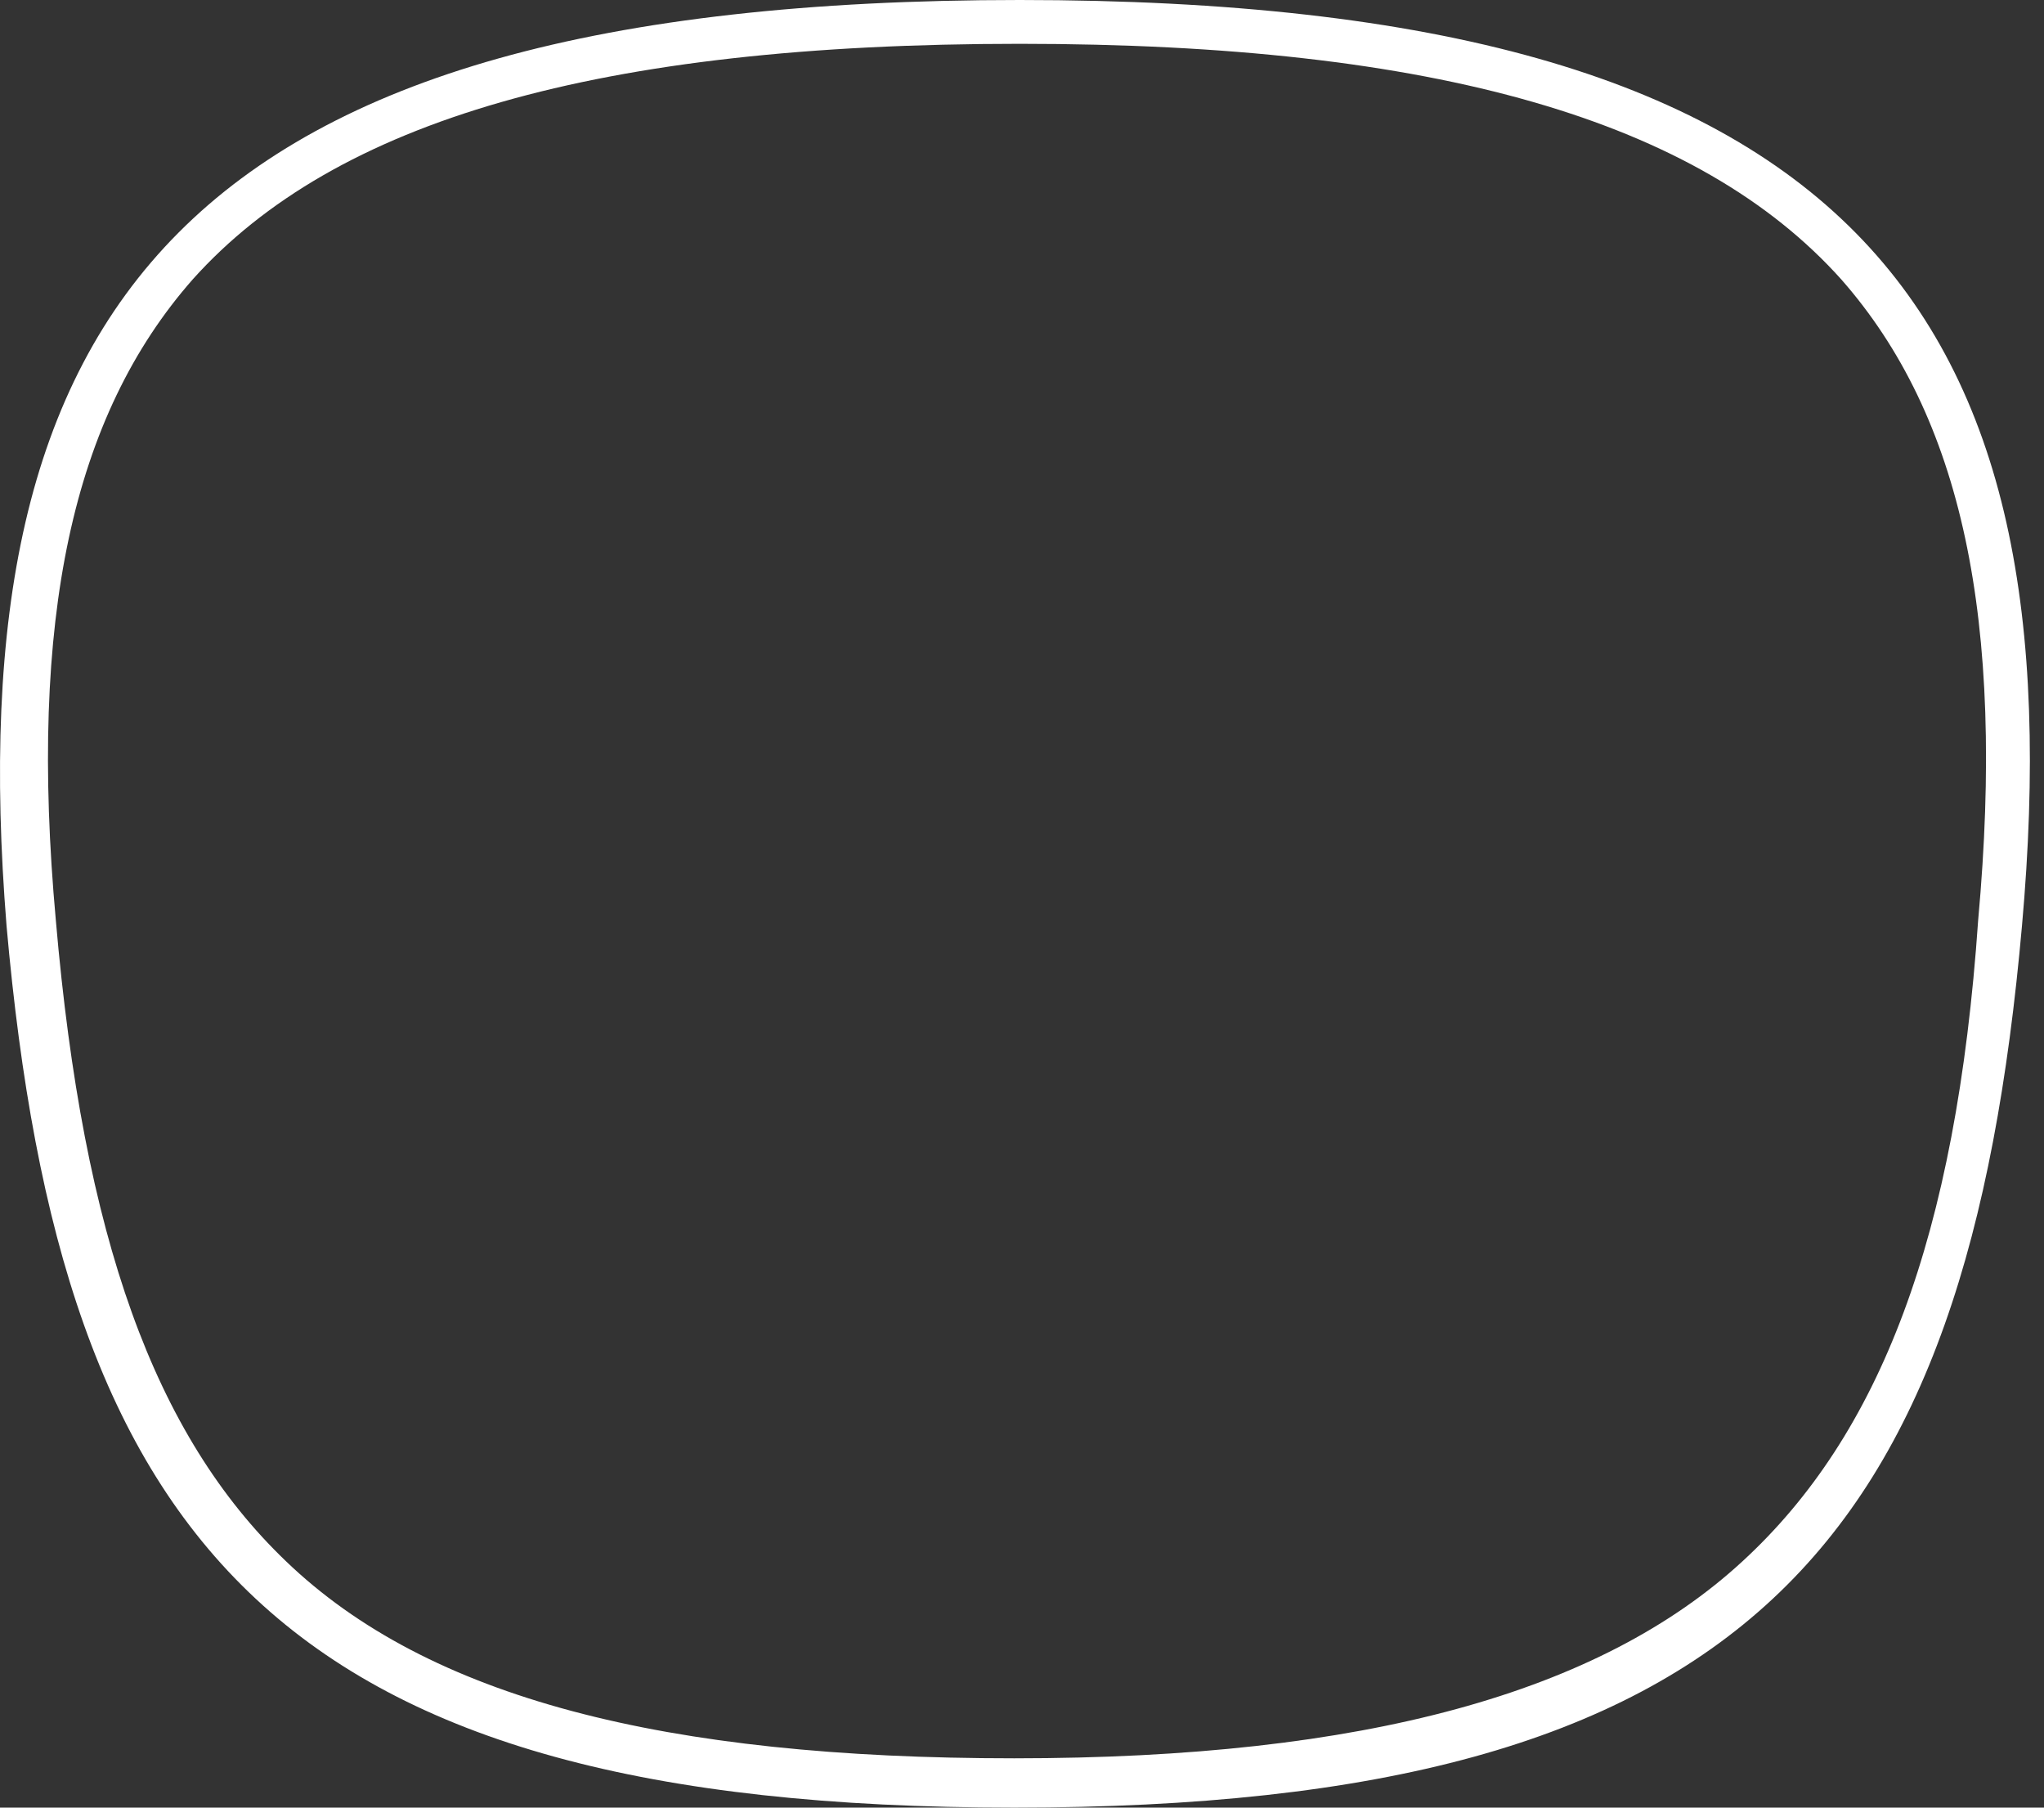
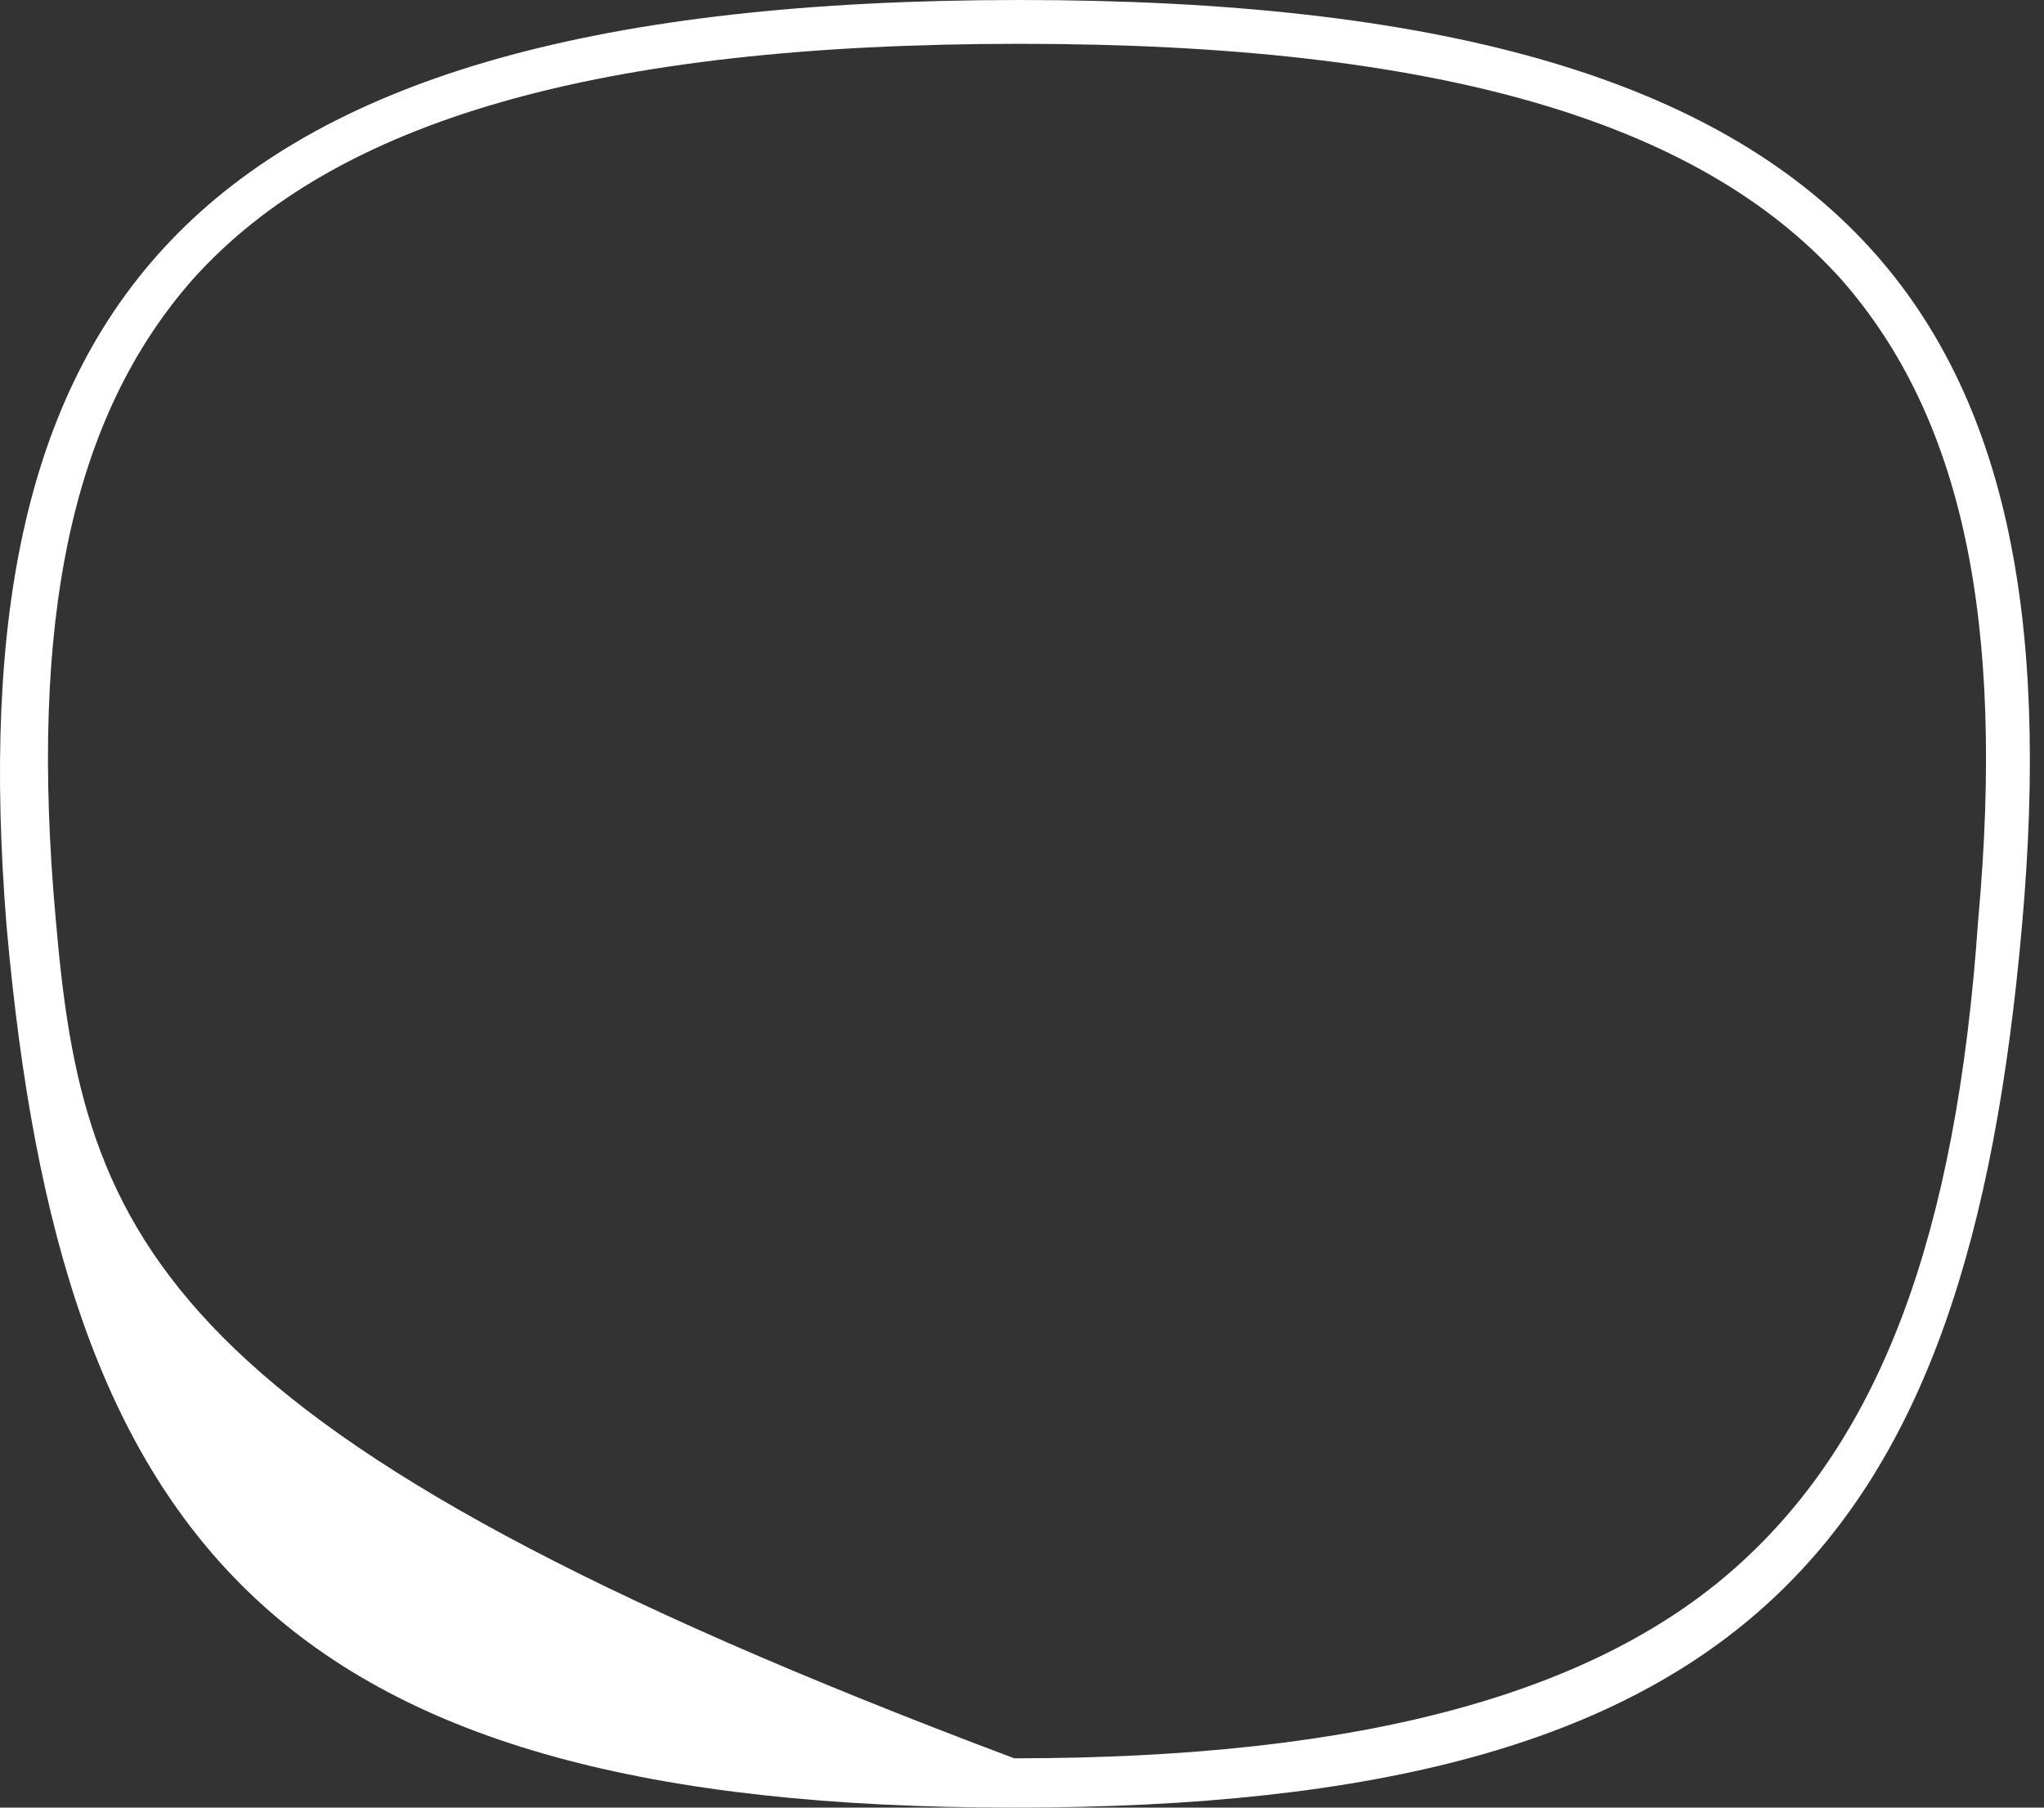
<svg xmlns="http://www.w3.org/2000/svg" width="95" height="84" viewBox="0 0 95 84" fill="none">
  <rect x="0" y="0" width="95" height="84" fill="#333333" stroke="none" />
-   <path d="M85.576 12.982C91.177 19.346 93.213 28.764 91.94 42.764C90.922 57.527 87.358 66.691 80.995 72.546C74.376 78.654 63.431 81.709 47.14 81.709C30.849 81.709 19.904 78.909 13.286 72.546C7.177 66.691 3.867 57.527 2.595 42.764C1.322 28.764 3.358 19.346 8.958 12.982C15.576 5.6 27.795 2.036 47.395 2.036C66.74 2.036 78.958 5.6 85.576 12.982ZM47.395 0C8.195 0 -1.987 14.509 0.304 43.018C2.849 71.782 13.031 84 47.14 84C81.249 84 91.431 71.782 93.977 43.018C96.522 14.509 86.34 0 47.395 0Z" fill="white" />
+   <path d="M85.576 12.982C91.177 19.346 93.213 28.764 91.94 42.764C90.922 57.527 87.358 66.691 80.995 72.546C74.376 78.654 63.431 81.709 47.14 81.709C7.177 66.691 3.867 57.527 2.595 42.764C1.322 28.764 3.358 19.346 8.958 12.982C15.576 5.6 27.795 2.036 47.395 2.036C66.74 2.036 78.958 5.6 85.576 12.982ZM47.395 0C8.195 0 -1.987 14.509 0.304 43.018C2.849 71.782 13.031 84 47.14 84C81.249 84 91.431 71.782 93.977 43.018C96.522 14.509 86.34 0 47.395 0Z" fill="white" />
</svg>